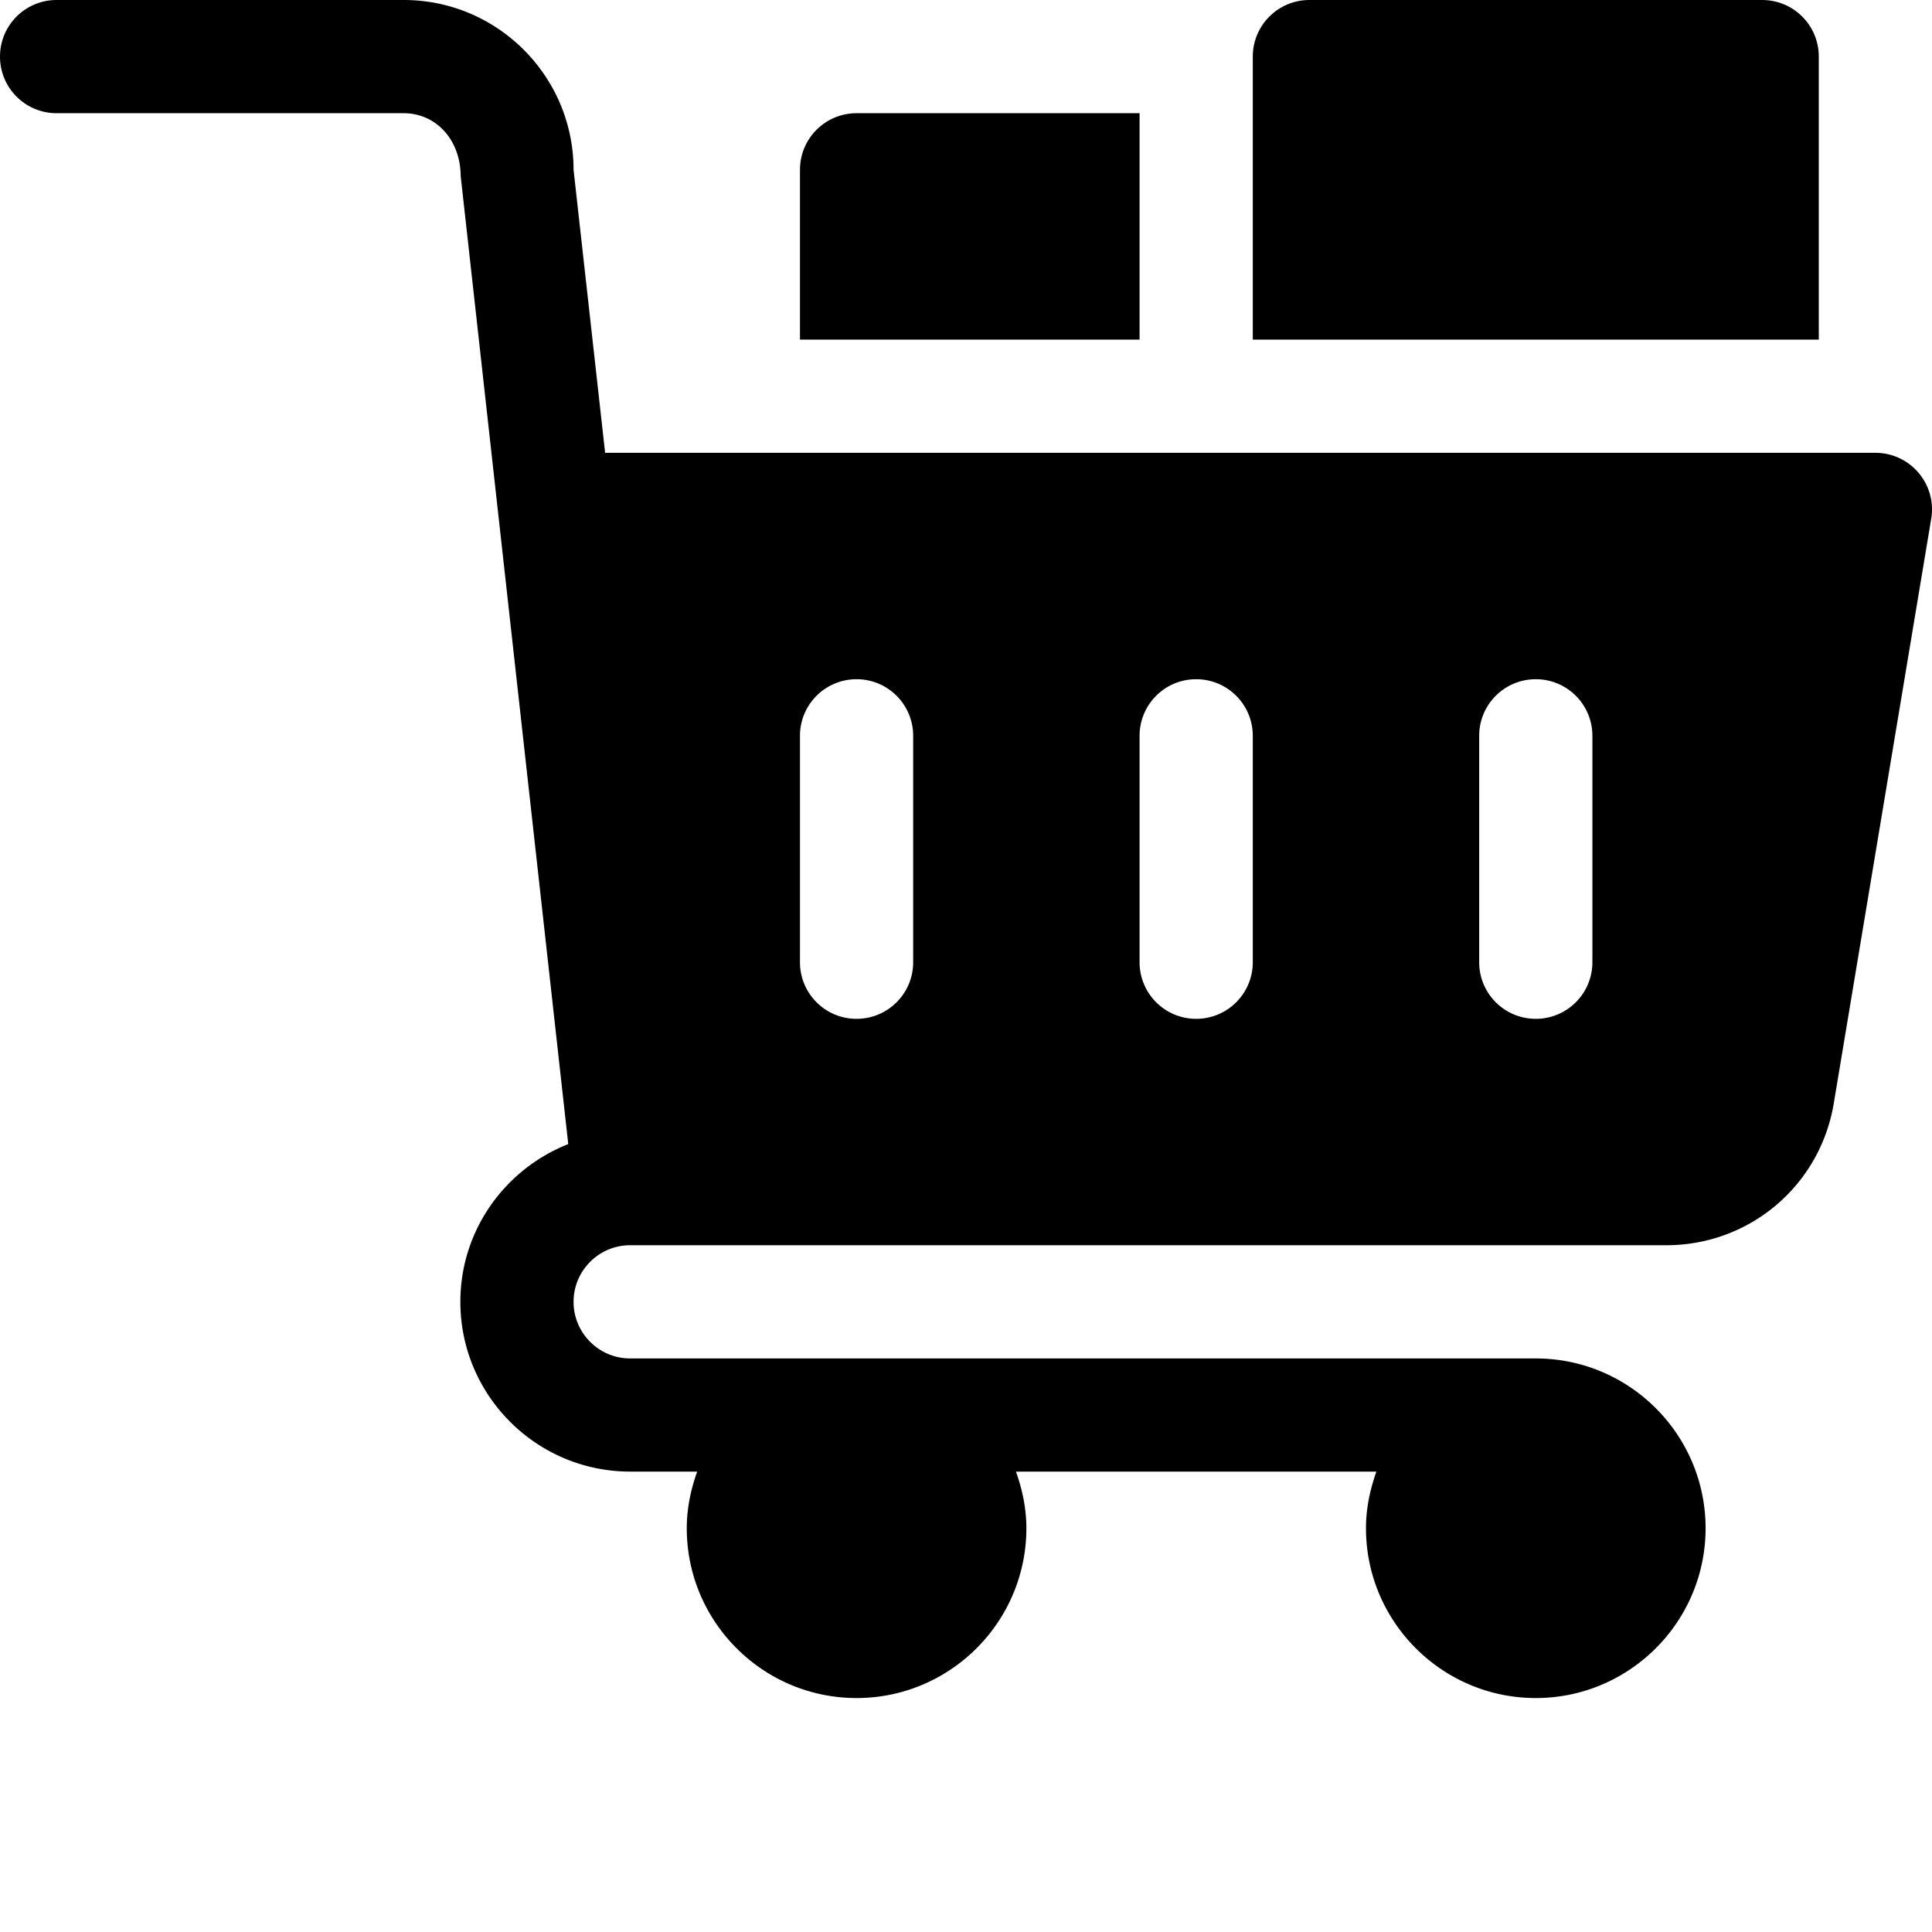
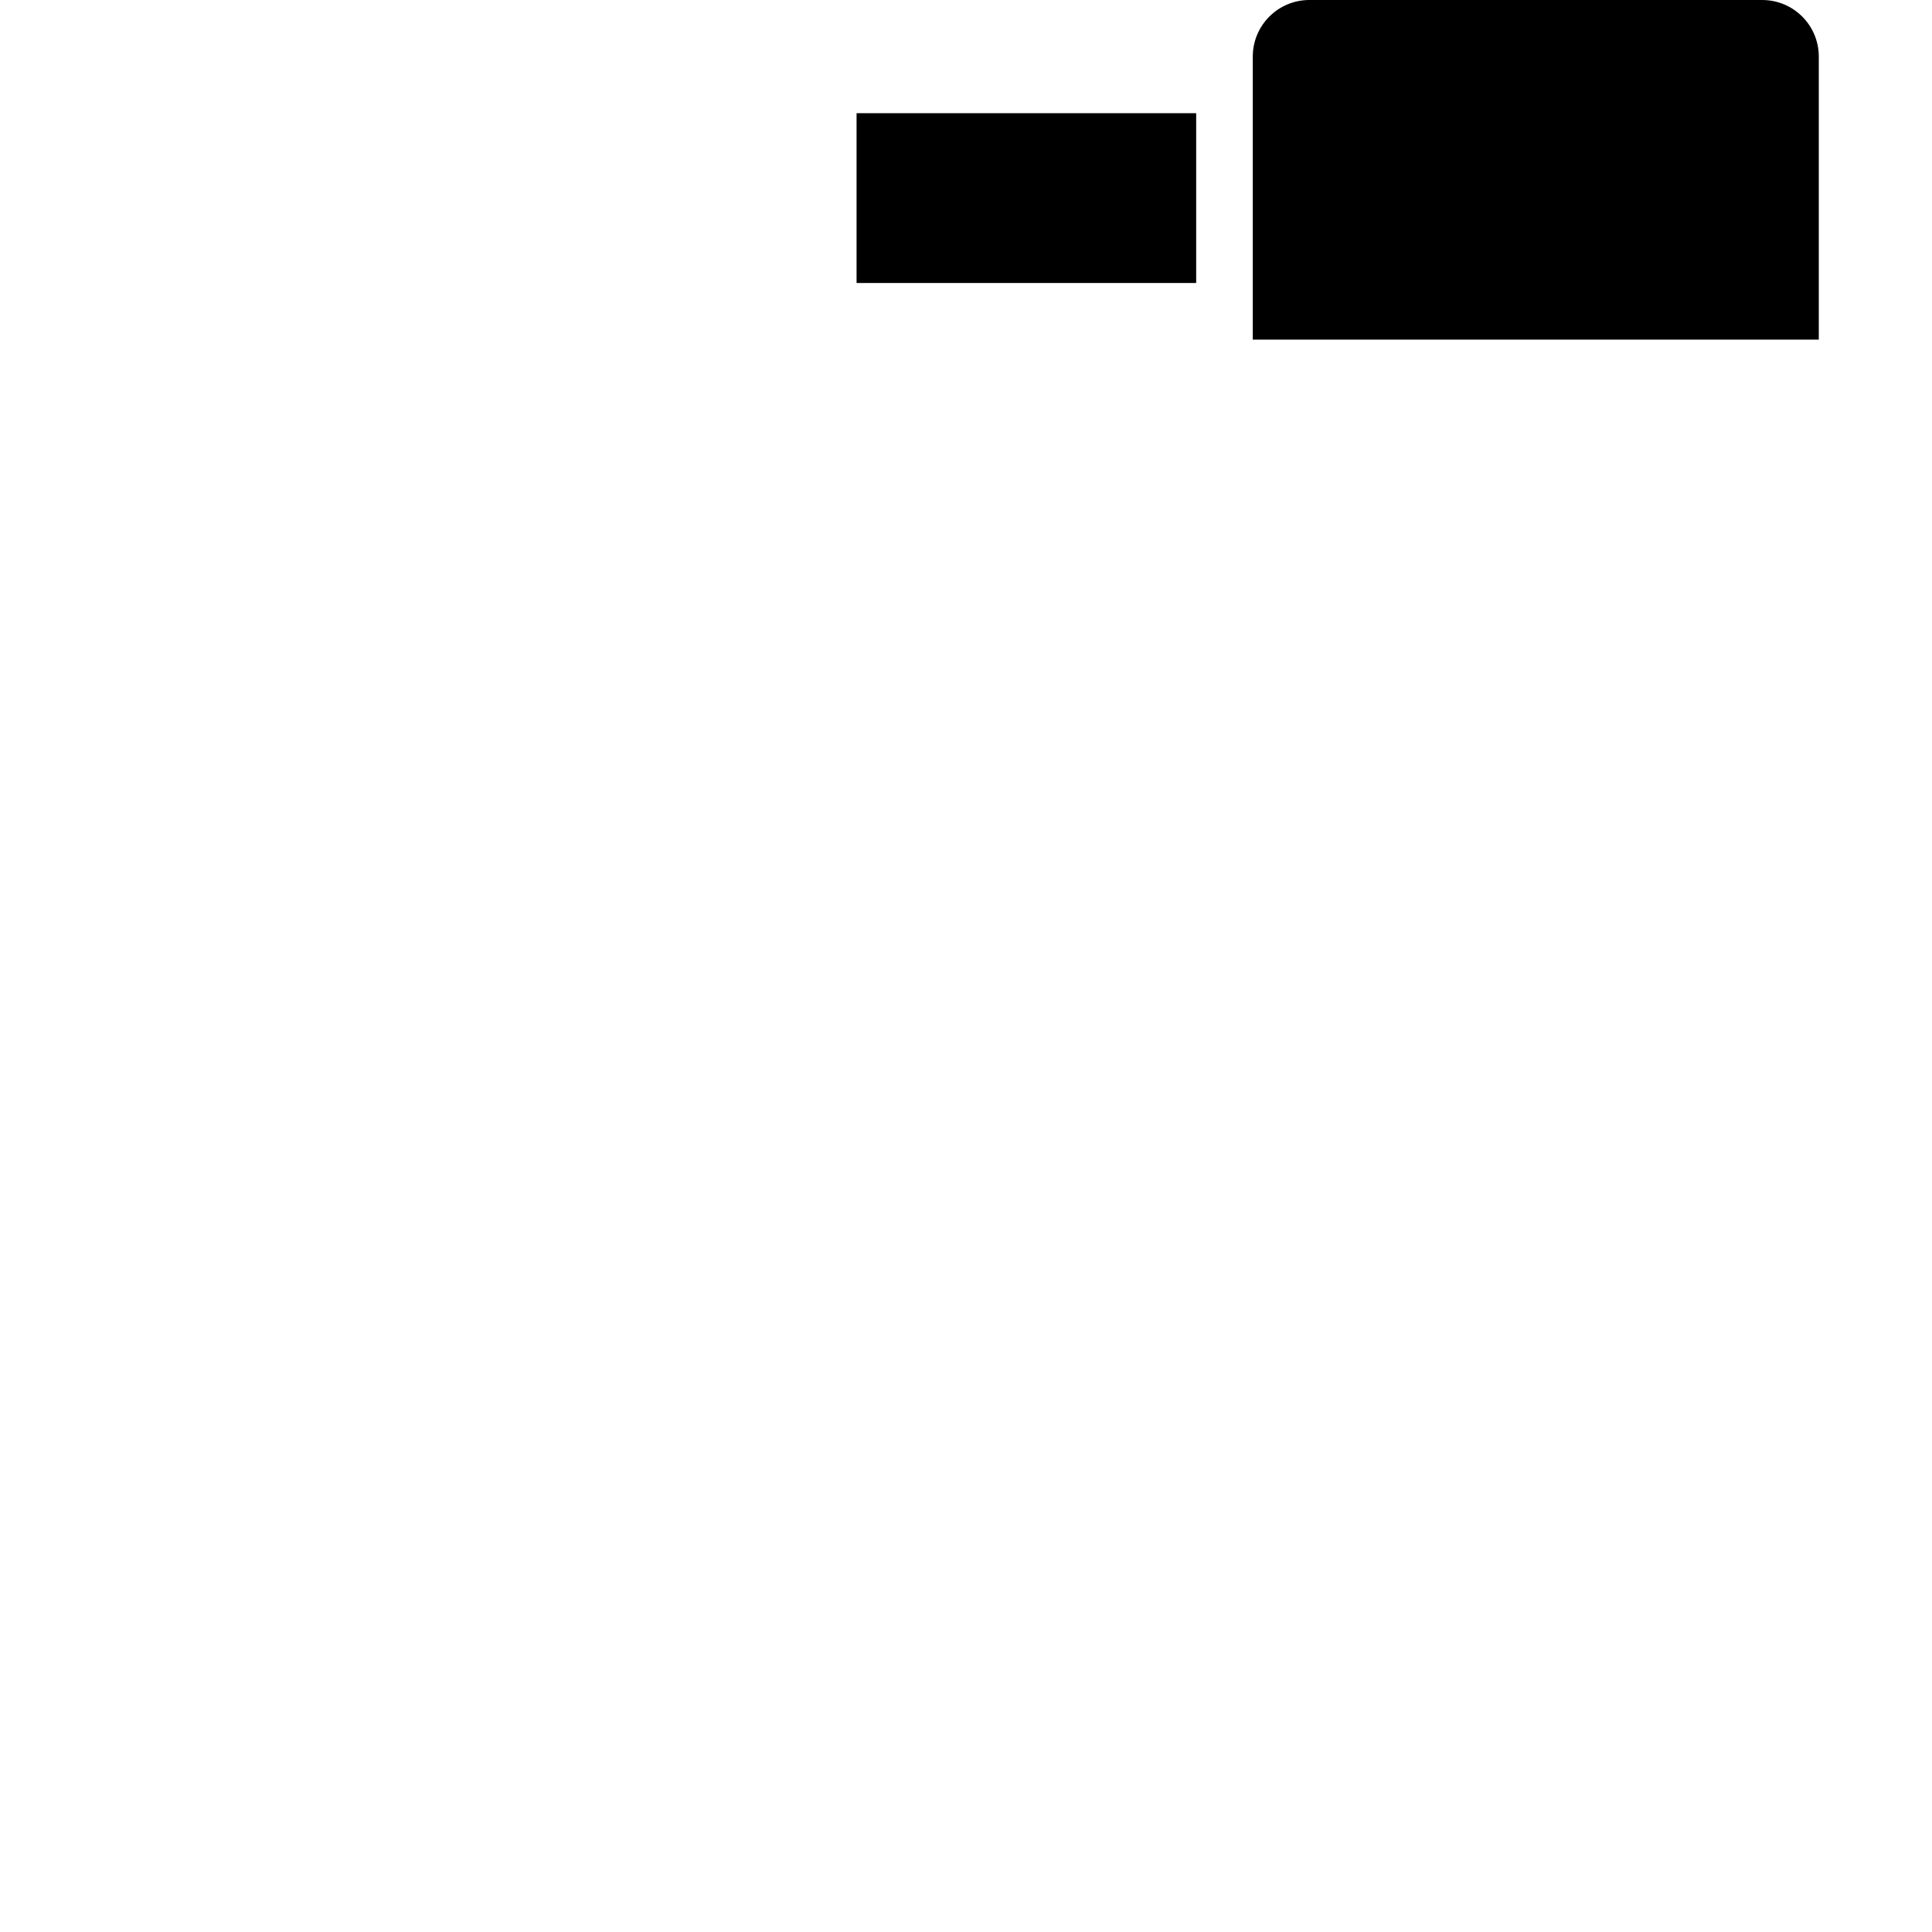
<svg xmlns="http://www.w3.org/2000/svg" version="1.1" width="512" height="512" x="0" y="0" viewBox="0 0 512 512" style="enable-background:new 0 0 512 512" xml:space="preserve" class="">
  <g>
-     <path d="M152 45c0-24.813-20.188-45-45-45H15C6.707 0 0 6.71 0 15s6.707 15 15 15h92c8.277 0 15 6.723 15.086 16.656L150.594 303.2C133.89 309.781 122 325.99 122 345c0 24.813 20.184 44.988 45 44.988h17.762C183.082 394.703 182 399.715 182 405c0 24.813 20.184 45 45 45 24.813 0 45-20.188 45-45 0-5.285-1.082-10.297-2.766-15.012h95.528C363.082 394.703 362 399.715 362 405c0 24.813 20.184 45 45 45 24.812 0 45-20.188 45-45 0-24.816-20.188-45-45-45H167c-8.277 0-15-6.727-15-15 0-8.277 6.723-15 15-15h274.582c22.105 0 40.77-15.82 44.387-37.605l25.824-154.934c.73-4.352-.496-8.79-3.356-12.16A14.96 14.96 0 0 0 497 120H160.363zm240 150c0-8.293 6.707-15 15-15 8.29 0 15 6.707 15 15v60c0 8.29-6.71 15-15 15-8.293 0-15-6.71-15-15zm-90 0c0-8.293 6.707-15 15-15 8.29 0 15 6.707 15 15v60c0 8.29-6.71 15-15 15-8.293 0-15-6.71-15-15zm-90 0c0-8.293 6.707-15 15-15 8.29 0 15 6.707 15 15v60c0 8.29-6.71 15-15 15-8.293 0-15-6.71-15-15zm0 0" fill="#000000" opacity="1" data-original="#000000" />
-     <path d="M467 0H347c-8.293 0-15 6.71-15 15v75h150V15c0-8.29-6.71-15-15-15zM227 30c-8.293 0-15 6.707-15 15v45h90V30zm0 0" fill="#000000" opacity="1" data-original="#000000" />
+     <path d="M467 0H347c-8.293 0-15 6.71-15 15v75h150V15c0-8.29-6.71-15-15-15zM227 30v45h90V30zm0 0" fill="#000000" opacity="1" data-original="#000000" />
  </g>
</svg>